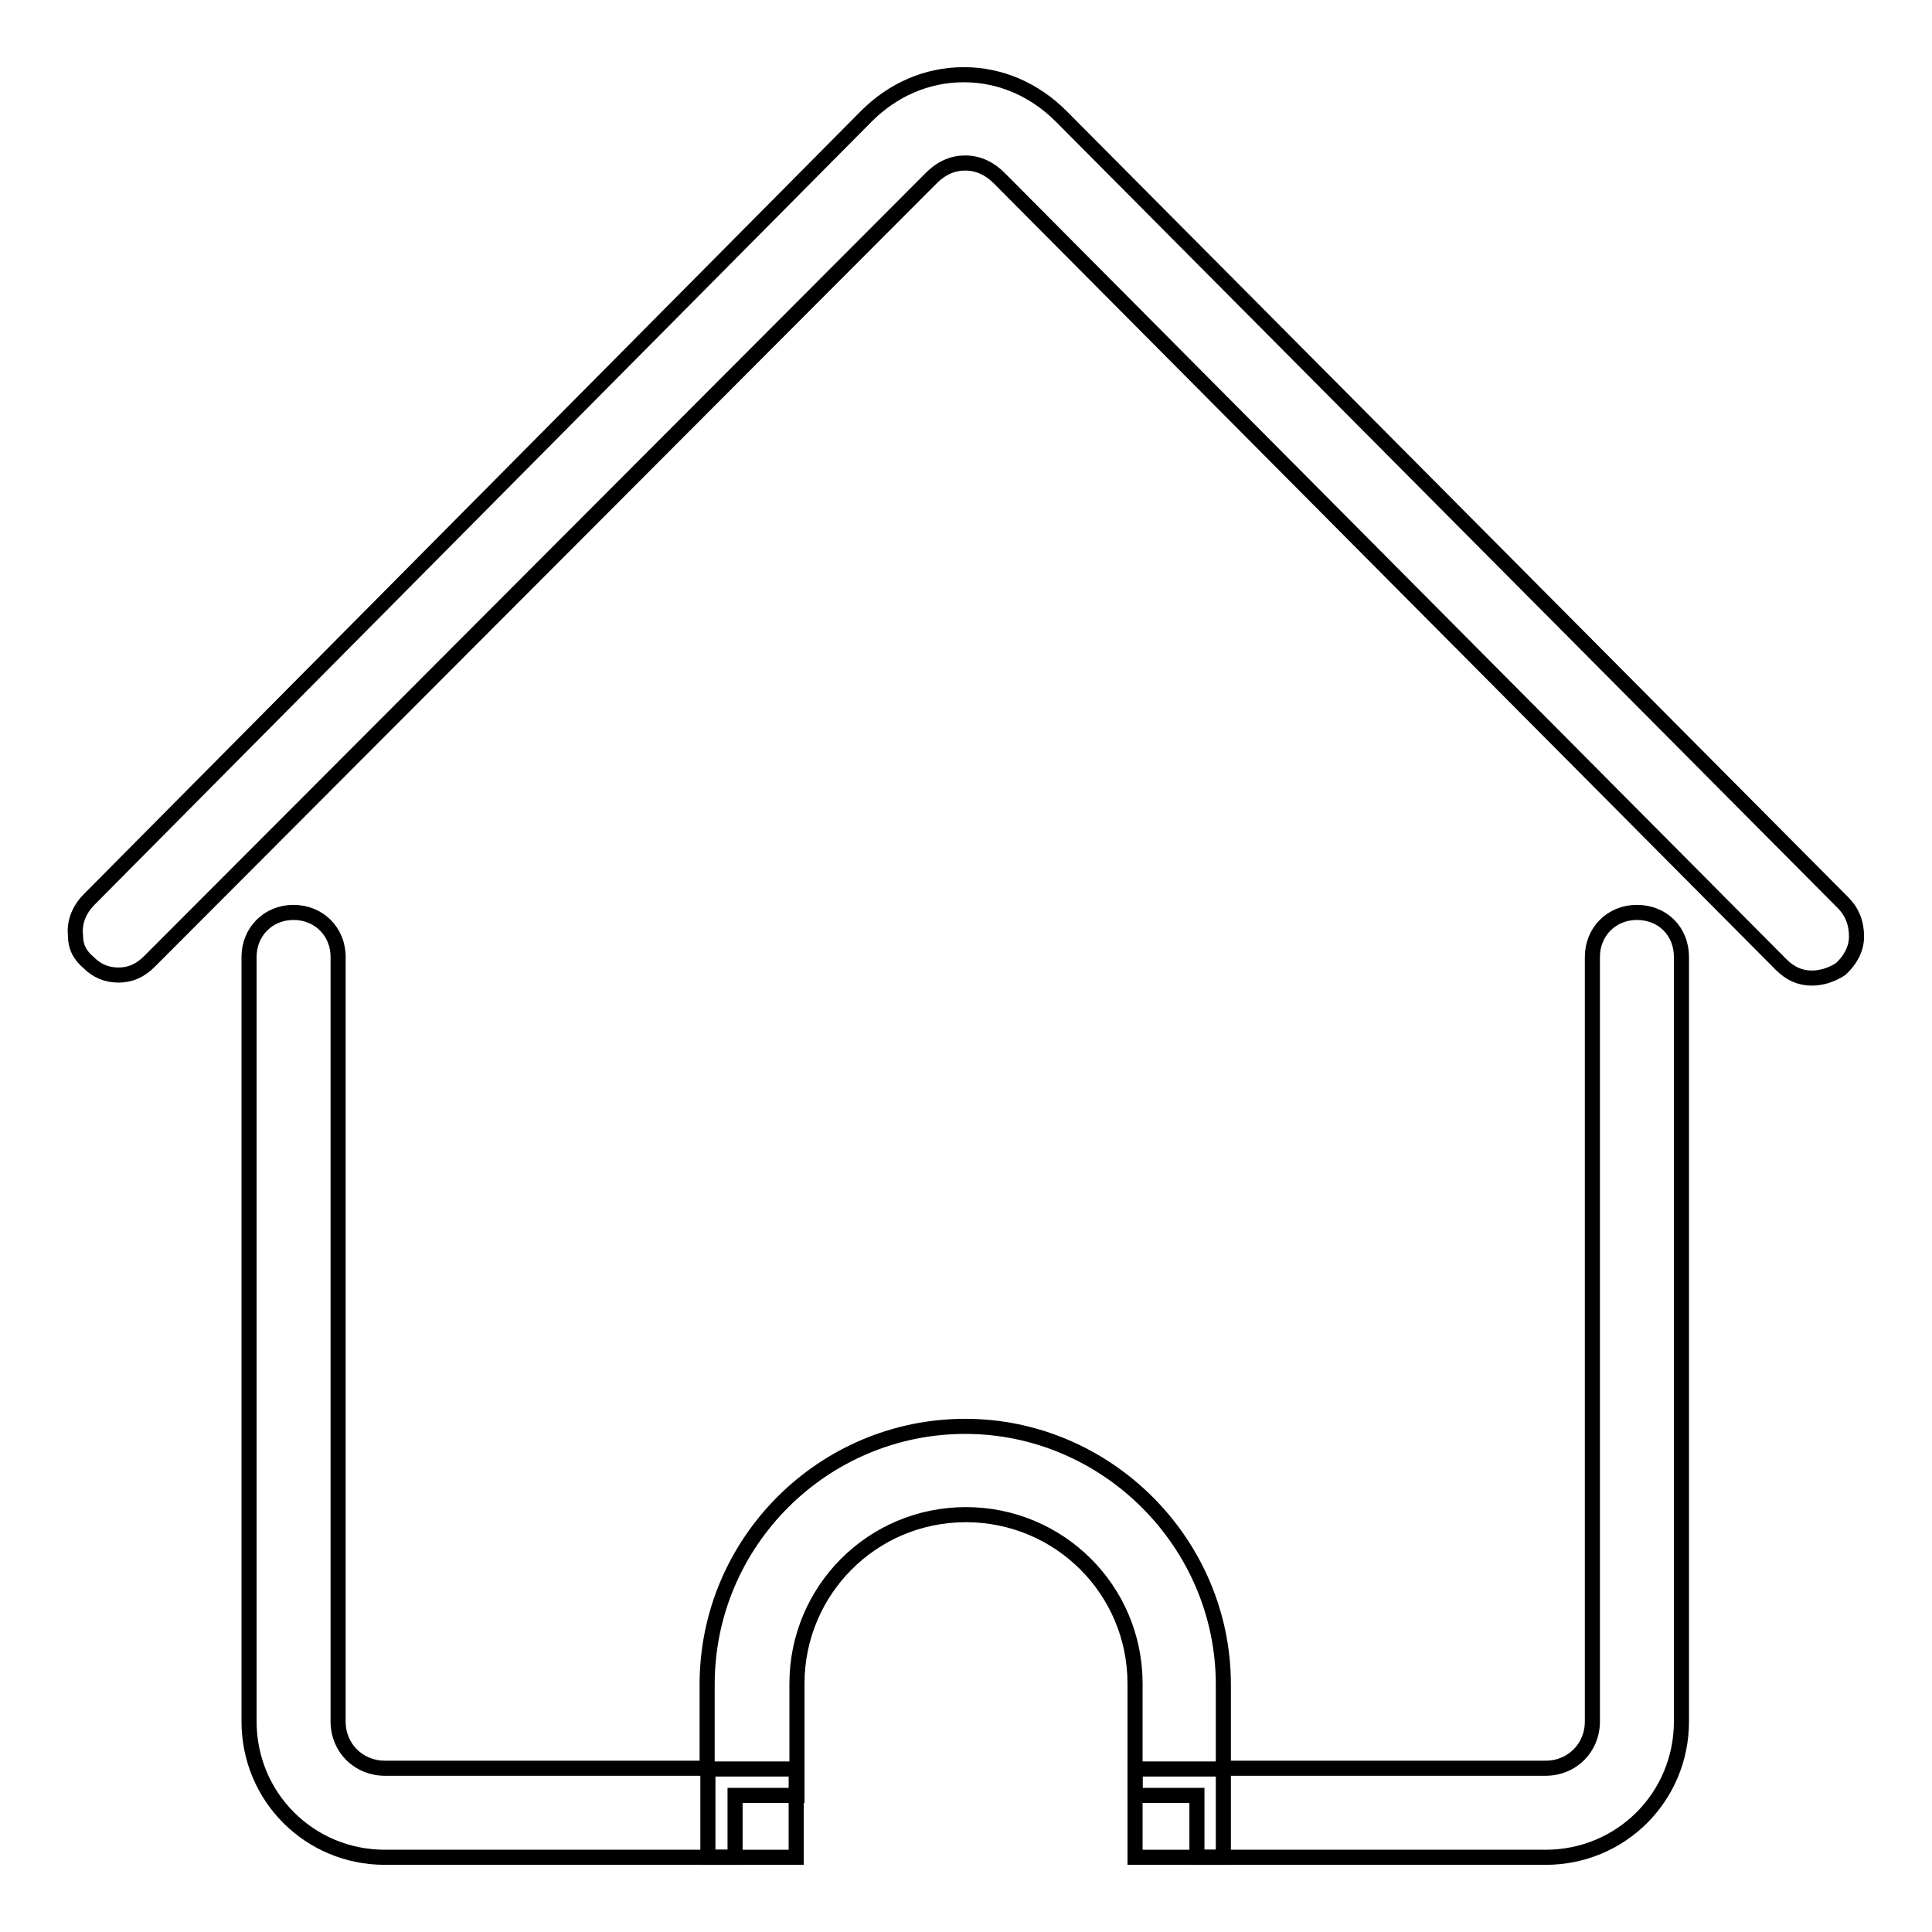
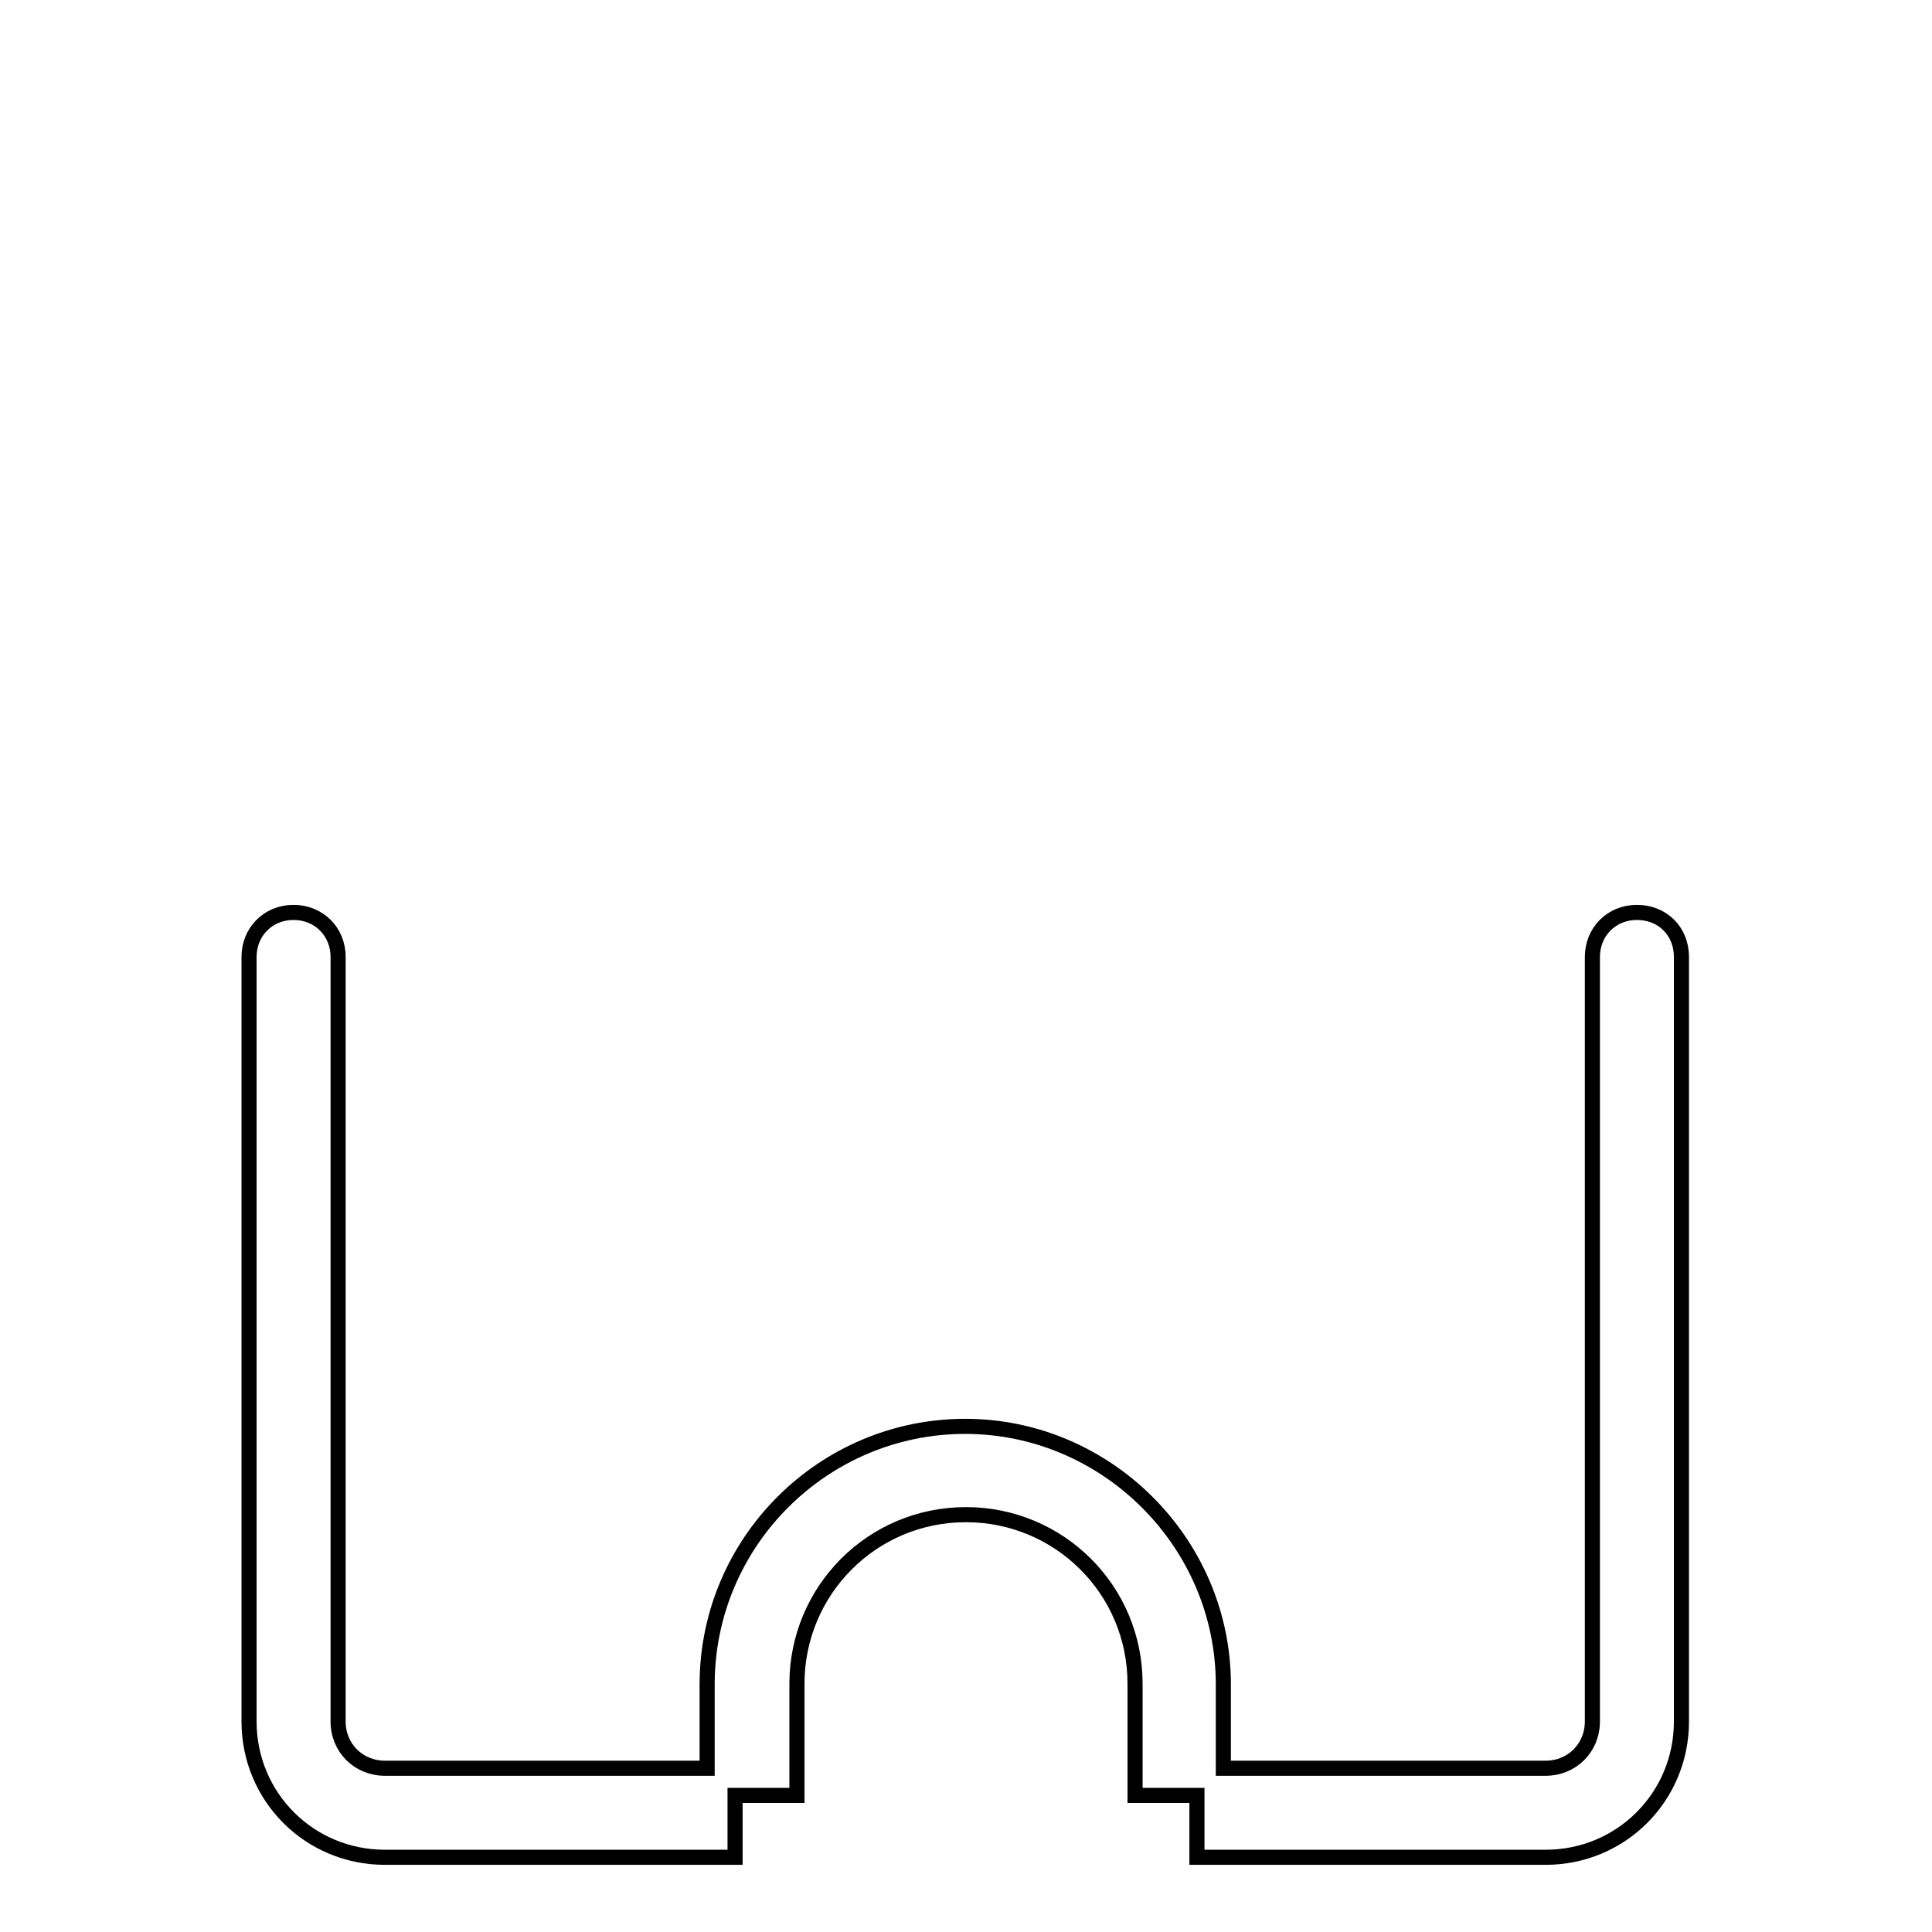
<svg xmlns="http://www.w3.org/2000/svg" version="1.1" x="0px" y="0px" viewBox="0 0 256 256" enable-background="new 0 0 256 256" xml:space="preserve">
  <g>
-     <path stroke-width="2" fill-opacity="0" stroke="#000000" d="M240.1,129.6c-1.6,0-2.9-0.6-4.1-1.8L132.4,23.6c-1.2-1.2-2.7-2-4.5-2c-1.6,0-3.1,0.6-4.5,2L19.8,127.4 c-1.2,1.2-2.5,1.8-4.1,1.8s-2.9-0.6-3.9-1.6c-1.2-1-1.8-2.1-1.8-3.7c-0.2-1.8,0.6-3.5,1.8-4.7L114.8,15.4c3.5-3.5,8-5.5,12.9-5.5 s9.4,2,12.9,5.5l103.6,104.2c1.2,1.2,1.8,2.7,1.8,4.5s-1,3.3-2.1,4.3C242.7,129.2,241.3,129.6,240.1,129.6z" />
    <path stroke-width="2" fill-opacity="0" stroke="#000000" d="M158.6,246.1v-8.2h-8.2v-14.8c0-12.5-10.1-22.4-22.4-22.4c-12.5,0-22.4,10.1-22.4,22.4v14.8h-8.2v8.2H51 c-10,0-18-8-18-18V126.8c0-3.3,2.5-5.9,5.9-5.9c3.3,0,5.9,2.5,5.9,5.9v101.3c0,3.5,2.7,6.2,6.2,6.2h42.7v-11.1 c0-18.9,15.4-34.2,34.2-34.2c18.7,0,34.2,15.4,34.2,34.2v11.1h42.7c3.5,0,6.2-2.7,6.2-6.2V126.8c0-3.3,2.5-5.9,5.9-5.9 s5.9,2.5,5.9,5.9v101.3c0,10-8,18-18,18H158.6z" />
-     <path stroke-width="2" fill-opacity="0" stroke="#000000" d="M150.4,246.1v-11.7h11.7v11.7H150.4z M93.8,246.1v-11.7h11.7v11.7H93.8z" />
  </g>
</svg>